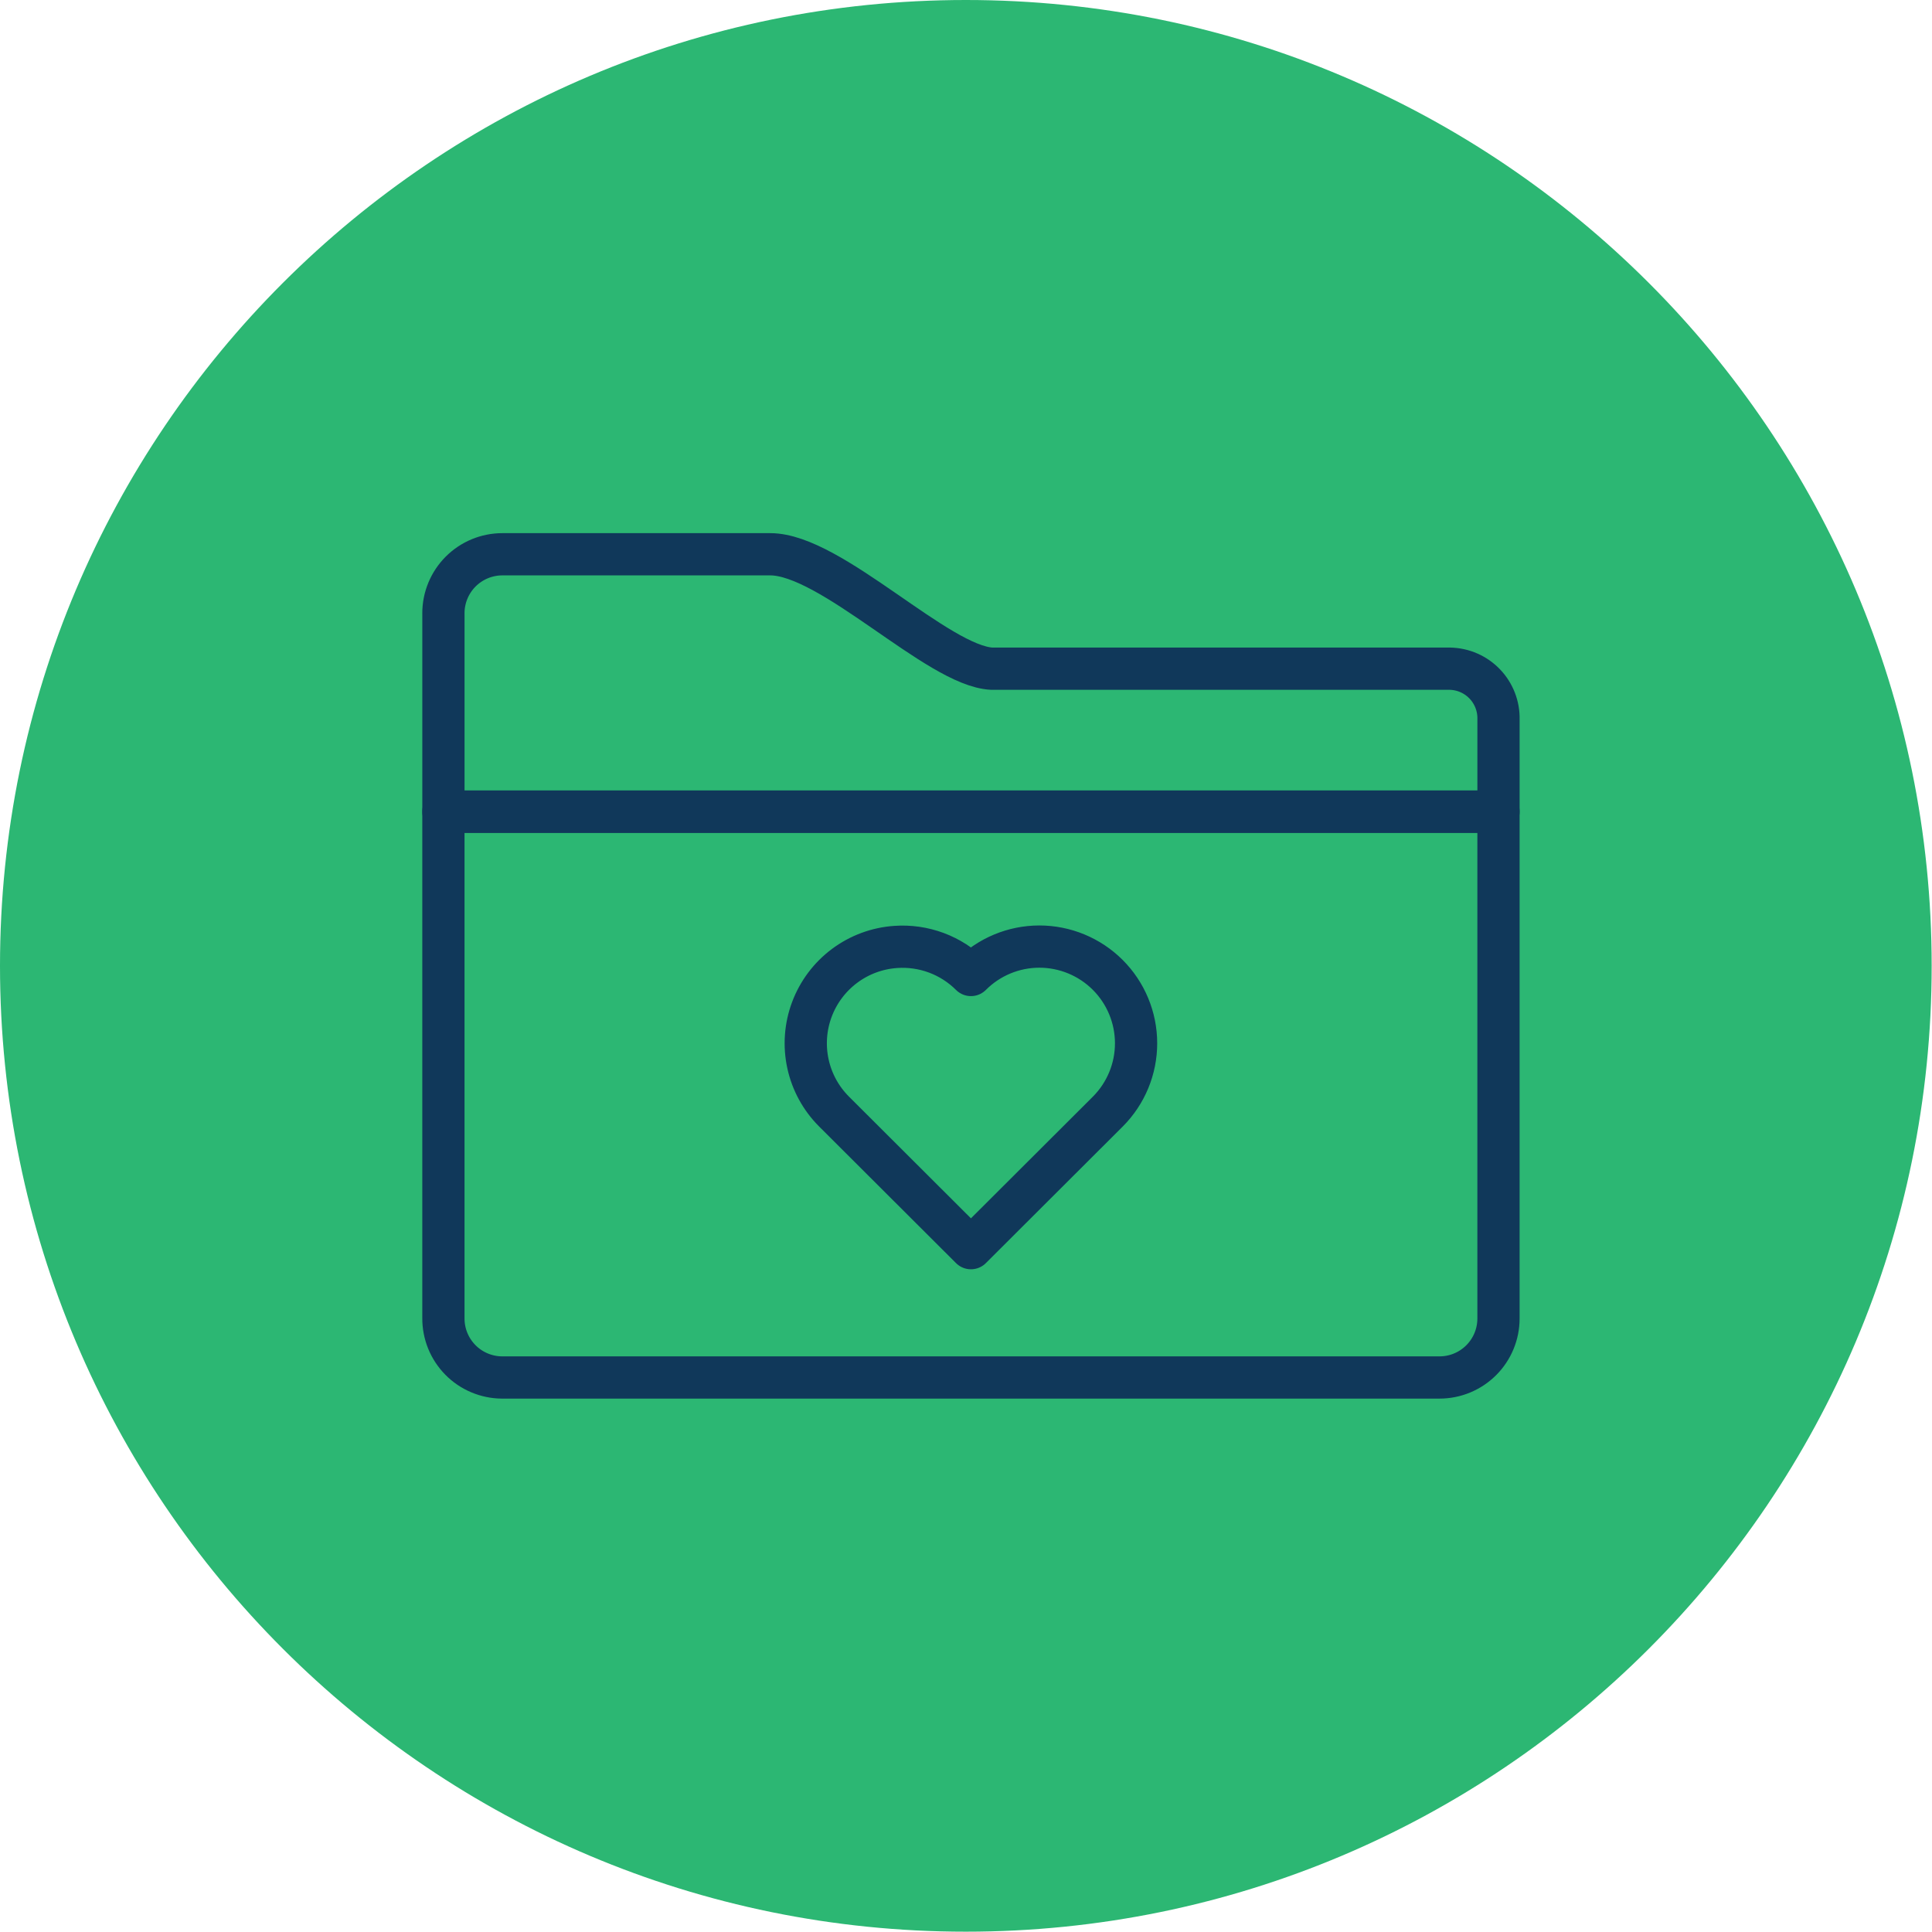
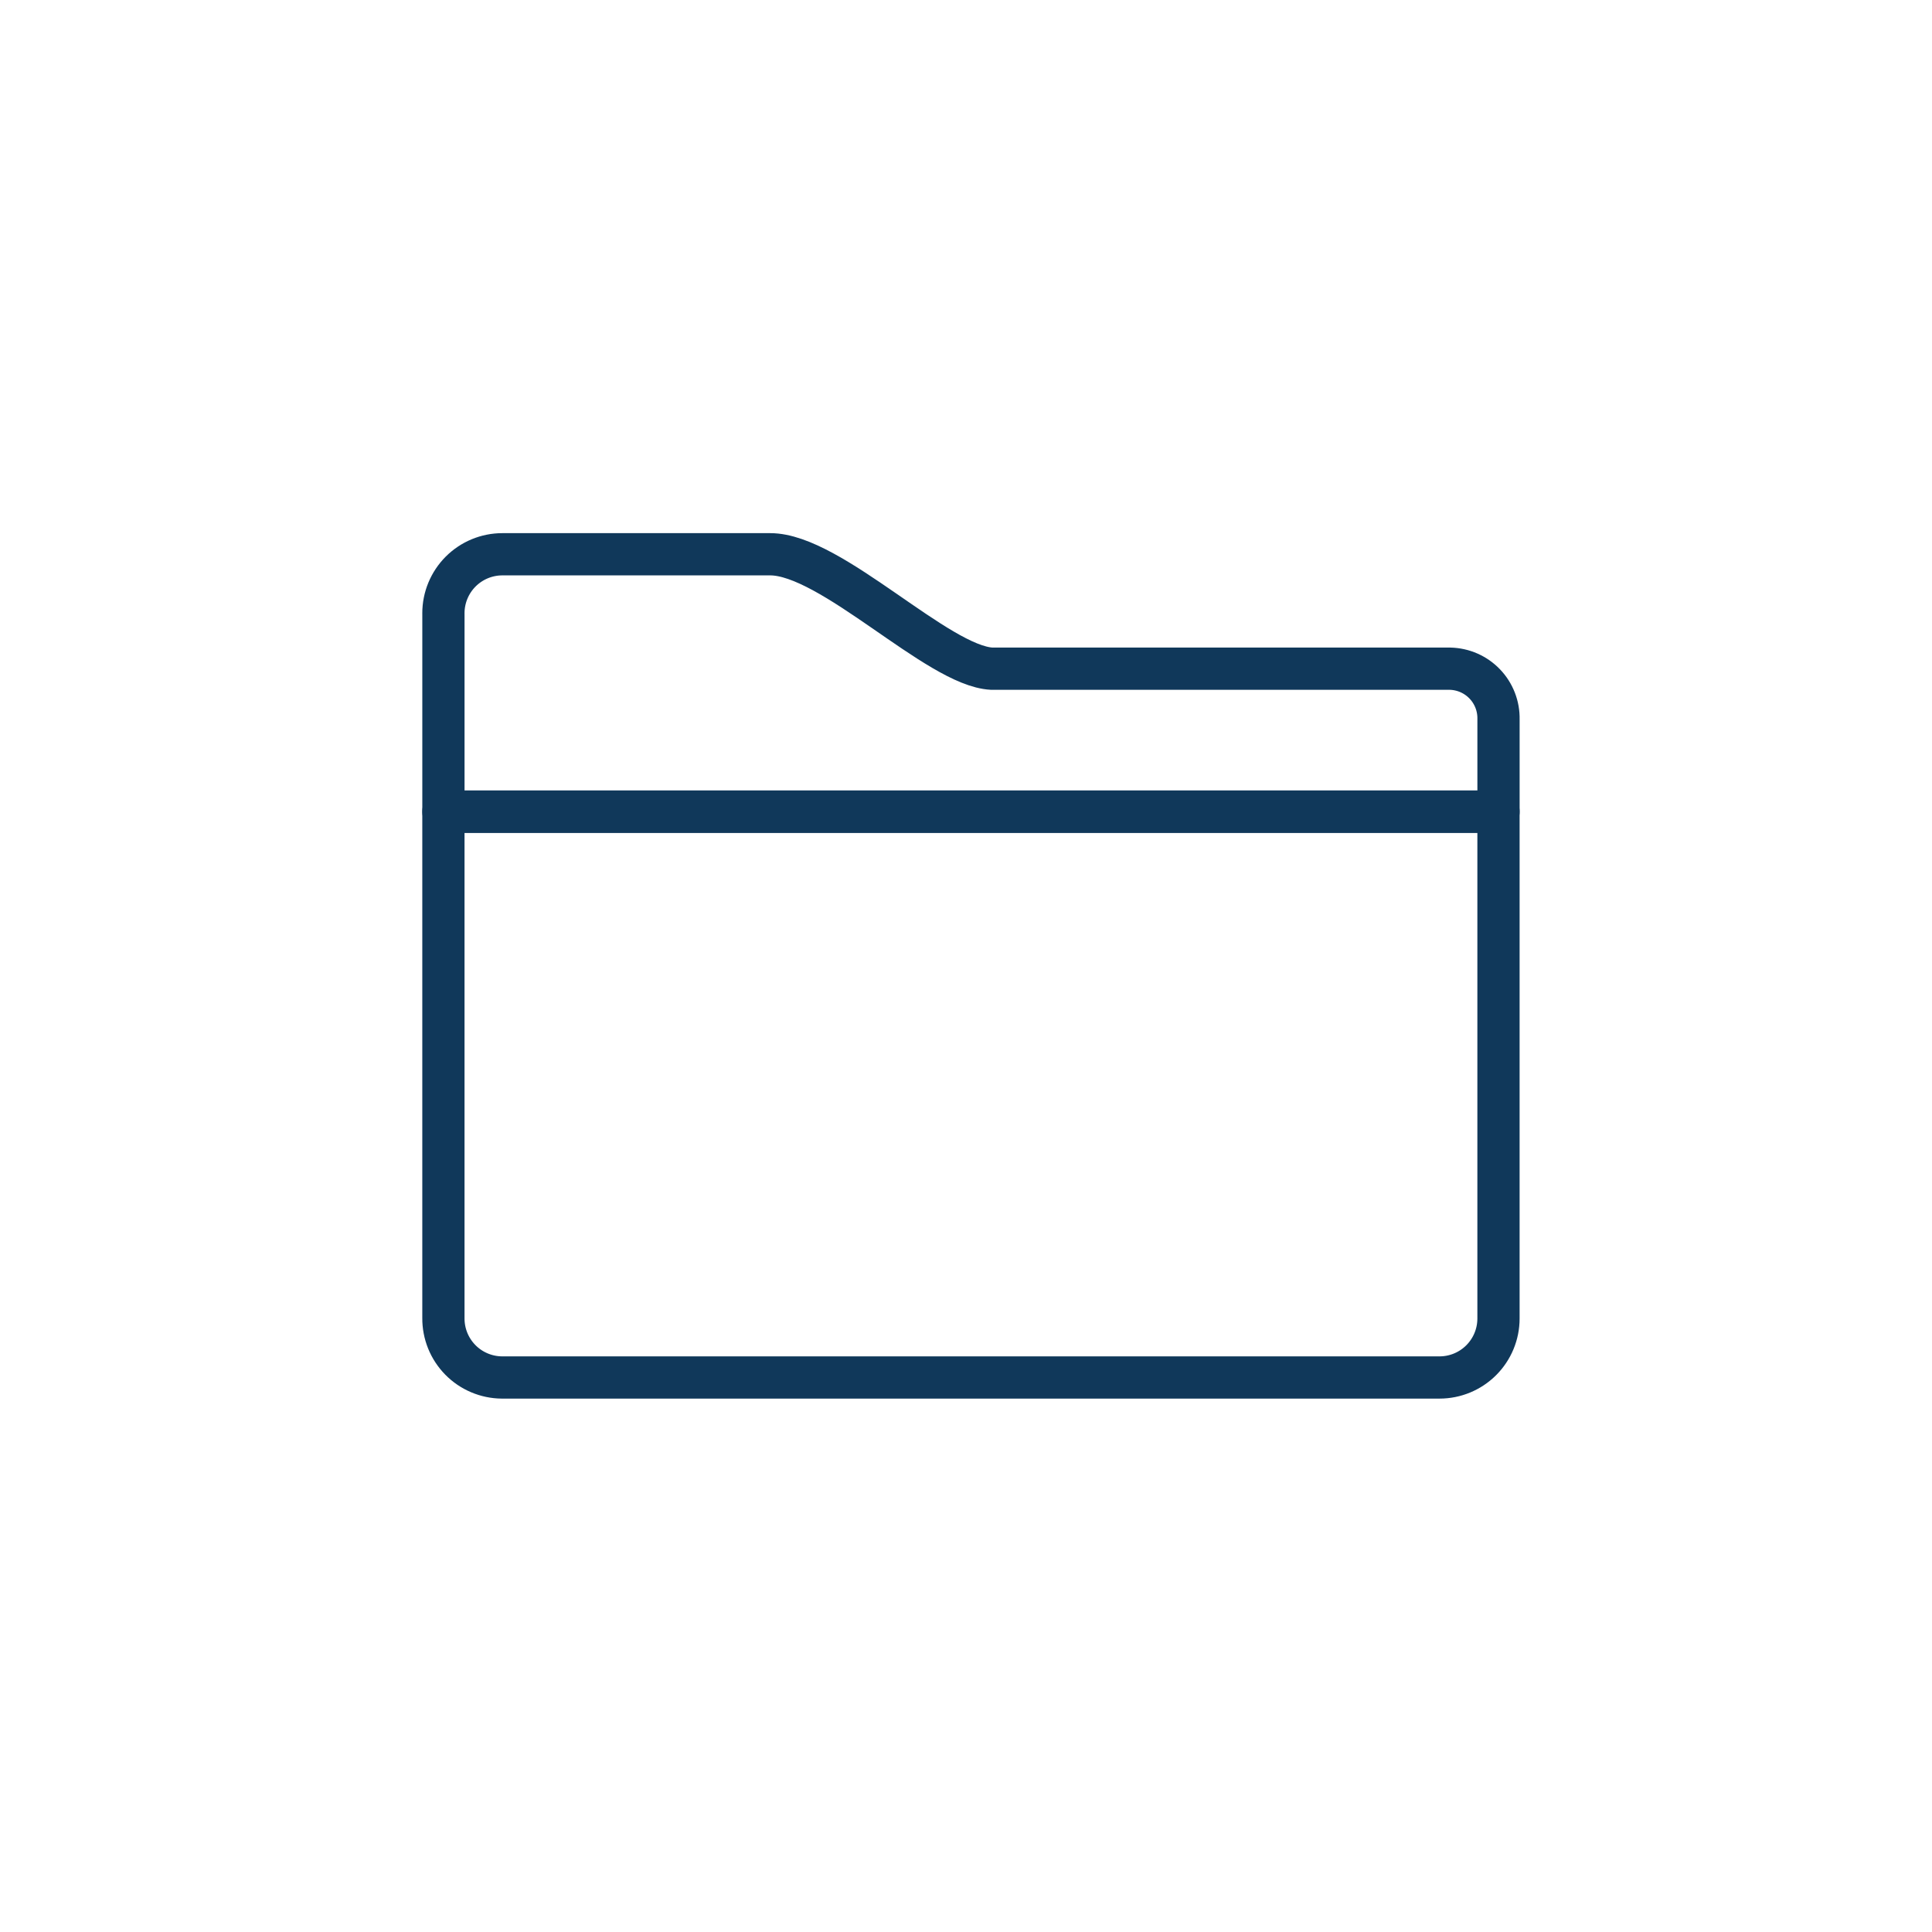
<svg xmlns="http://www.w3.org/2000/svg" width="122" height="122" viewBox="0 0 122 122" fill="none">
-   <path d="M60.99 121.98C94.674 121.98 121.979 94.674 121.979 60.99C121.979 27.306 94.674 0 60.99 0C27.306 0 0 27.306 0 60.99C0 94.674 27.306 121.98 60.99 121.98Z" fill="#2CB773" />
  <path d="M91.516 42.226H62.628C59.211 42.055 52.498 35 48.637 35H31.724C30.737 35 29.79 35.392 29.091 36.09C28.393 36.789 28 37.736 28 38.723C28 38.752 28 38.781 28.001 38.81V51.263H94.626V45.421C94.635 45.01 94.563 44.602 94.414 44.219C94.266 43.836 94.043 43.487 93.759 43.19C93.475 42.893 93.135 42.656 92.759 42.49C92.383 42.325 91.979 42.235 91.568 42.226H91.516Z" stroke="#10385A" stroke-width="2.667" stroke-linecap="round" stroke-linejoin="round" />
  <path d="M94.625 51.246H28V83.226C27.996 83.715 28.087 84.2 28.27 84.654C28.453 85.108 28.724 85.52 29.067 85.87C29.409 86.219 29.817 86.497 30.268 86.688C30.718 86.879 31.201 86.98 31.69 86.984H31.707H90.901C91.889 86.984 92.836 86.592 93.534 85.894C94.233 85.195 94.625 84.248 94.625 83.26V83.226V51.246Z" stroke="#10385A" stroke-width="2.667" stroke-linecap="round" stroke-linejoin="round" />
-   <path d="M56.555 59.797C55.388 59.878 54.268 60.293 53.331 60.993C52.393 61.693 51.677 62.648 51.267 63.744C50.857 64.84 50.772 66.031 51.02 67.174C51.268 68.318 51.84 69.365 52.668 70.192L61.312 78.818L69.956 70.192C71.1 69.046 71.742 67.493 71.74 65.873C71.738 64.254 71.093 62.702 69.947 61.558C68.8 60.414 67.247 59.773 65.627 59.774C64.008 59.776 62.456 60.421 61.312 61.568C60.692 60.949 59.947 60.471 59.126 60.165C58.305 59.86 57.428 59.734 56.555 59.797Z" stroke="#10385A" stroke-width="2.667" stroke-linecap="round" stroke-linejoin="round" />
</svg>